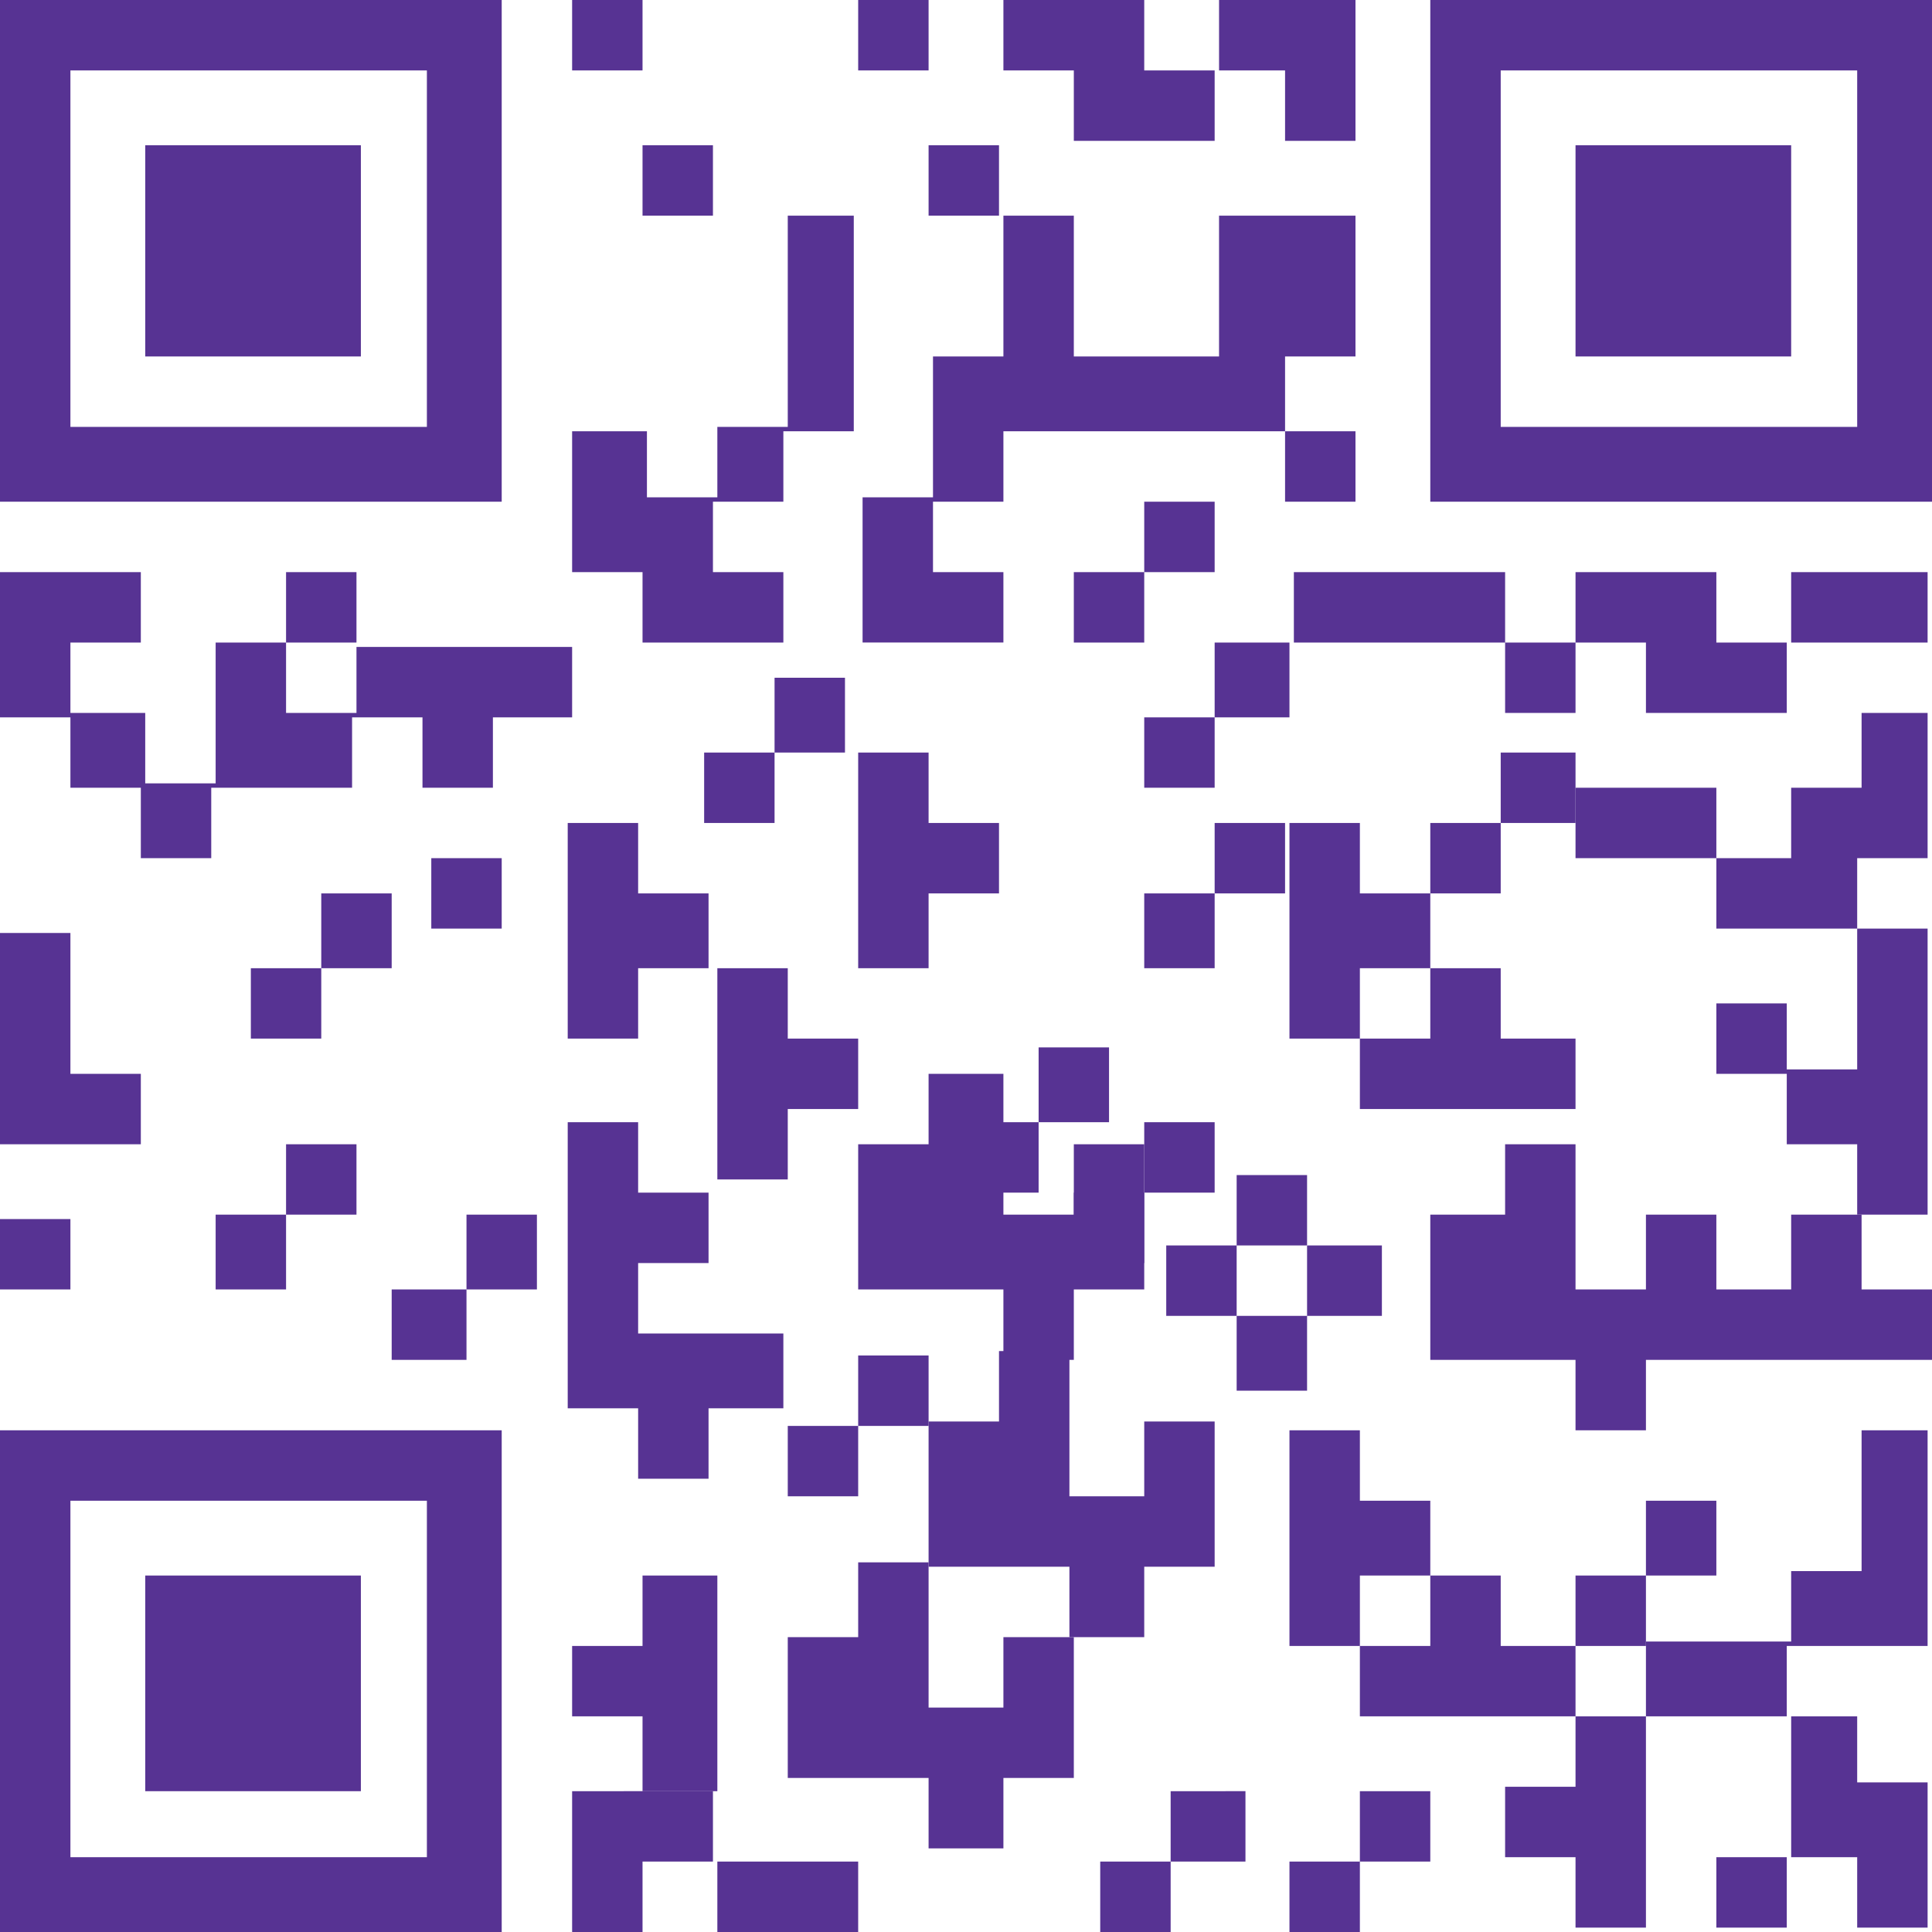
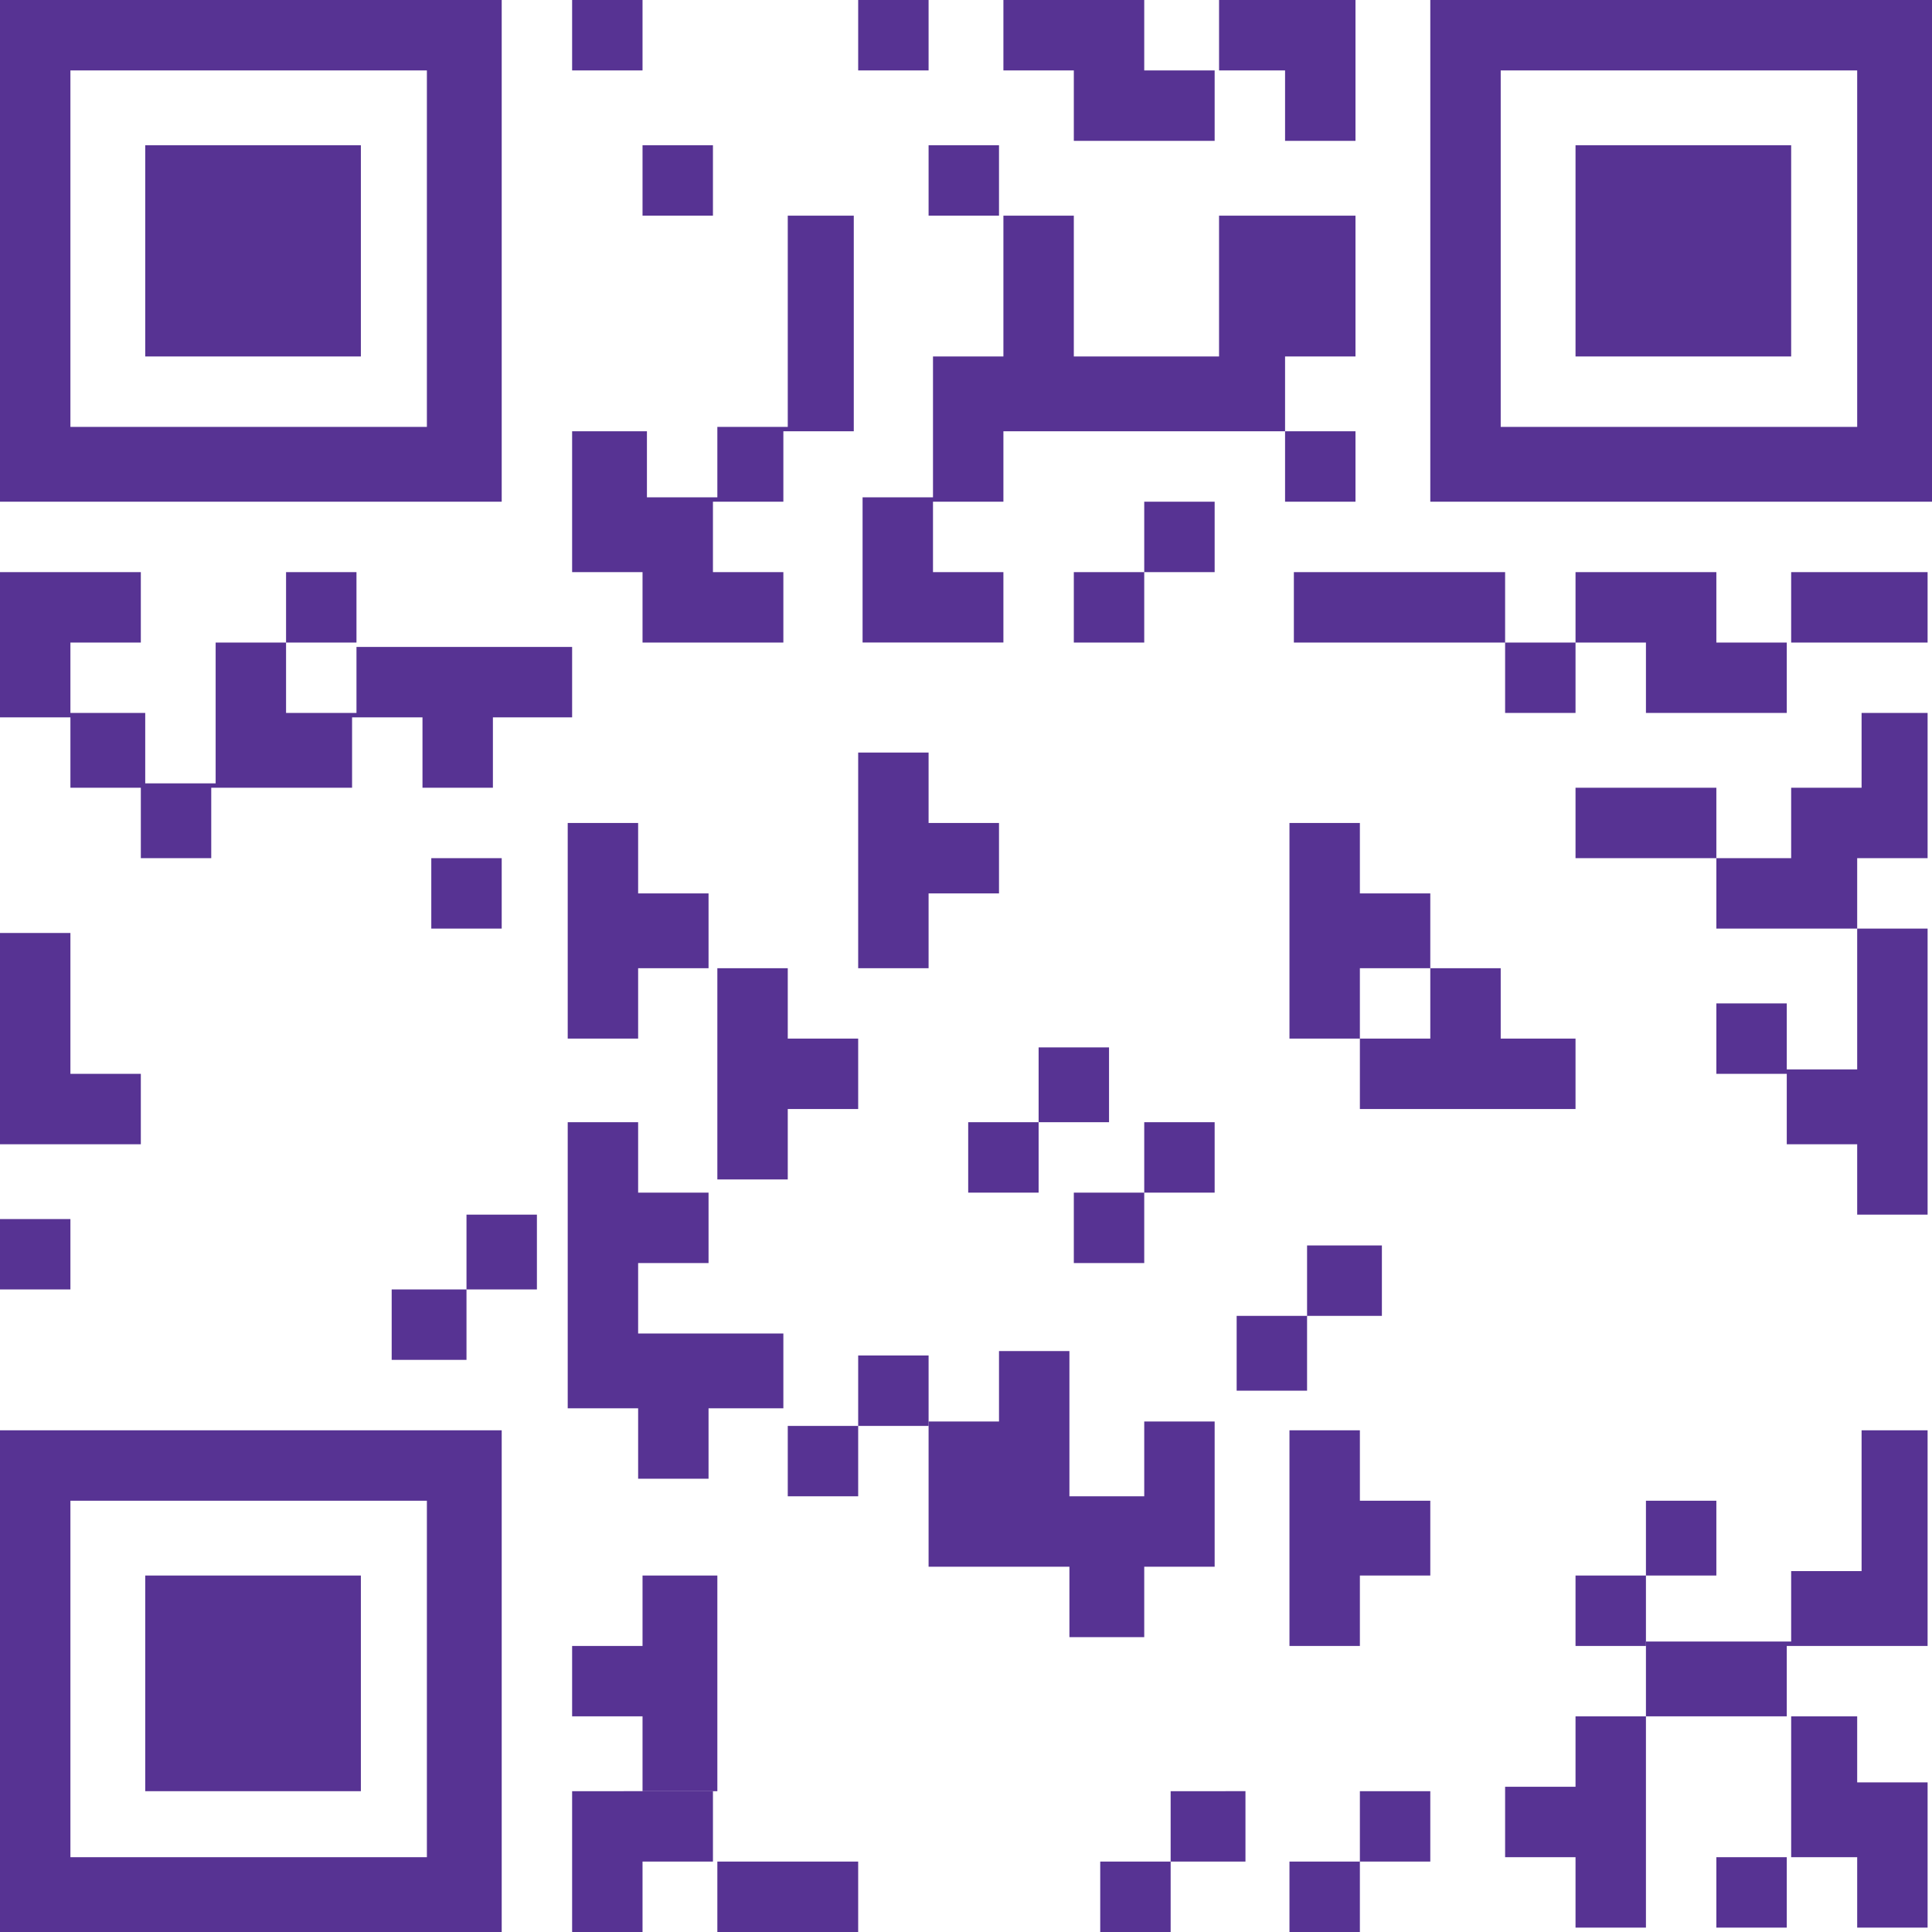
<svg xmlns="http://www.w3.org/2000/svg" width="43.9" height="43.9" overflow="visible">
  <g fill="#573393">
    <path d="M17.9 42.3h-1.6v1.6h3.2v-1.6h-1.6zm-3.3-1.6H13v3.2h1.6v-1.6h1.6v-1.6h-1.6zM40.7 39v3.2H39v1.6h1.6v-1.6h1.6v1.6h1.6v-3.3h-1.6V39h-1.5zM3.3 40.7h4.9v-4.9H3.3v4.9zm-1.7-6.6h8.1v8.1H1.6v-8.1zM0 43.9h11.4V32.5H0v11.4zm42.3-11.4v3.2h-1.6v1.6h-3.3V39h-1.6v1.6h-1.6v1.6h1.6v1.6h1.6V39h3.2v-1.6h3.2v-4.9h-1.5zM0 29.3h1.6v-1.6H0v1.6zm39-4.9h1.6v-1.6H39v1.6zM0 21.1V26h3.2v-1.6H1.6v-3.2H0zm9.8 0h1.6v-1.6H9.8v1.6zm27.6-3.2h-1.6v1.6H39v-1.6h-1.6zm4.9-1.6v1.6h-1.6v1.6H39v1.6h3.2v3.2h-1.6V26h1.6v1.6h1.6v-6.5h-1.6v-1.6h1.6v-3.3h-1.5zM6.5 14.6h1.6v1.6H6.5v-1.6zm0-1.6v1.6H4.9v3.2H3.3v-1.6H1.6v-1.6h1.6V13H0v3.3h1.6v1.6h1.6v1.6h1.6v-1.6H8v-1.6h1.6v1.6h1.6v-1.6H13v-1.6H8.1V13H6.5zm35.8 0h-1.6v1.6H39V13h-3.2v1.6h-1.6V13H29.4v1.6H34.2v1.6h1.6v-1.6h1.6v1.6h3.2v-1.6h3.2V13h-1.5zM26 11.4V13h-1.6v1.6H26V13h1.6v-1.6H26zm-8.1-6.5V9.7h-1.6v1.6h-1.6V9.8H13V13h1.6v1.6h3.2V13h-1.6v-1.6h1.6V9.8h1.6V4.9h-1.5zm11.4 0h-1.6v3.2h-3.3V4.9h-1.6v3.2h-1.6v3.2h-1.6v3.3h3.2V13h-1.6v-1.6h1.6V9.8h6.4v1.6h1.6V9.8h-1.6V8.1h1.6V4.9h-1.5zm6.5 3.2h4.9V3.3h-4.9v4.8zm-32.5 0h4.9V3.3H3.3v4.8zm17.8-3.2h1.6V3.3h-1.6v1.6zm-6.5-1.6h1.6v1.6h-1.6V3.3zm-13-1.7h8.1v8.1H1.6V1.6zM0 11.4h11.4V0H0v11.4zm13-9.8h1.6V0H13v1.6zm6.5 0h1.6V0h-1.6v1.6zM29.3 0h-1.6v1.6H26V0h-3.2v1.6h1.6v1.6h3.2V1.6h1.6v1.6h1.6V0h-1.5zm4.8 1.6h8.1v8.1h-8.1V1.6zm-1.6 9.8h11.4V0H32.5v11.4z" />
    <path d="M16.3 35.8h-1.7v1.6H13V39h1.6v1.7h1.7v-4.9M12.9 30.3V32h1.6v1.6h1.6V32h1.7v-1.7h-4.9M12.9 30.3h1.6v-1.6h1.6v-1.6h-1.6v-1.6h-1.6V30.3M16.3 26.8h1.6v-1.6h1.6v-1.6h-1.6V22h-1.6V26.8M12.9 23.6h1.6V22h1.6v-1.7h-1.6v-1.6h-1.6v4.9M29.3 23.6h1.6V22h1.6v-1.7h-1.6v-1.6h-1.6v4.9M19.5 22h1.6v-1.7h1.6v-1.6h-1.6v-1.6h-1.6V22" />
    <path d="M35.8 25.2v-1.6h-1.7V22h-1.6v1.6h-1.6v1.6h4.9M29.3 37.4h1.6v-1.6h1.6v-1.7h-1.6v-1.6h-1.6v4.9" />
-     <path d="M35.8 39v-1.6h-1.7v-1.6h-1.6v1.6h-1.6V39h4.9M43.9 30.9v-1.6h-1.6v-1.7h-1.6v1.7H39v1.6h4.9M35.8 32.5h1.6v-1.6H39v-3.3h-1.6v1.7h-1.6V26h-1.6v1.6h-1.7v3.3h3.3v1.6M21.1 42h1.7v-1.6h1.6v-3.2h-1.6v1.6h-1.7v-3.3h-1.6v1.7h-1.6v3.2h3.2V42" />
    <path d="M24.3 37.2H26v-1.6h1.6v-3.3H26V34h-1.7v-3.3h-1.6v1.6h-1.6v3.3h3.2v1.6" />
-     <path d="M22.8 30.9h1.6v-1.6H26V26h-1.6v1.6h-1.6v-3.2h-1.7V26h-1.6v3.3h3.3v1.6M34.1 17.1v1.6h-1.6v1.6h1.6v-1.6h1.7v-1.6zM6.5 26v1.6H4.9v1.7h1.6v-1.7h1.6V26zM7.3 20.3V22H5.7v1.6h1.6V22h1.6v-1.7zM27.6 14.6v1.7H26v1.6h1.6v-1.6h1.7v-1.7zM17.6 15.4v1.7H16v1.6h1.6v-1.6h1.6v-1.7zM28.1 26.7v1.6h-1.6v1.6h1.6v-1.6h1.6v-1.6zM27.6 18.7v1.6H26V22h1.6v-1.7h1.6v-1.6z" />
    <path d="M23.6 23.8v1.7H22v1.6h1.6v-1.6h1.6v-1.7zM29.7 28.3v1.6h-1.6v1.7h1.6v-1.7h1.7v-1.6zM26.6 40.7v1.6H25v1.6h1.6v-1.6h1.7v-1.6zM26 25.5v1.6h-1.6v1.6H26v-1.6h1.6v-1.6zM30.9 40.7v1.6h-1.6v1.6h1.6v-1.6h1.6v-1.6zM37.4 34.1v1.7h-1.6v1.6h1.6v-1.6H39v-1.7zM10.6 27.6v1.7H8.9v1.6h1.7v-1.6h1.6v-1.7zM19.5 30.8v1.6h-1.6V34h1.6v-1.6h1.6v-1.6z" />
  </g>
</svg>